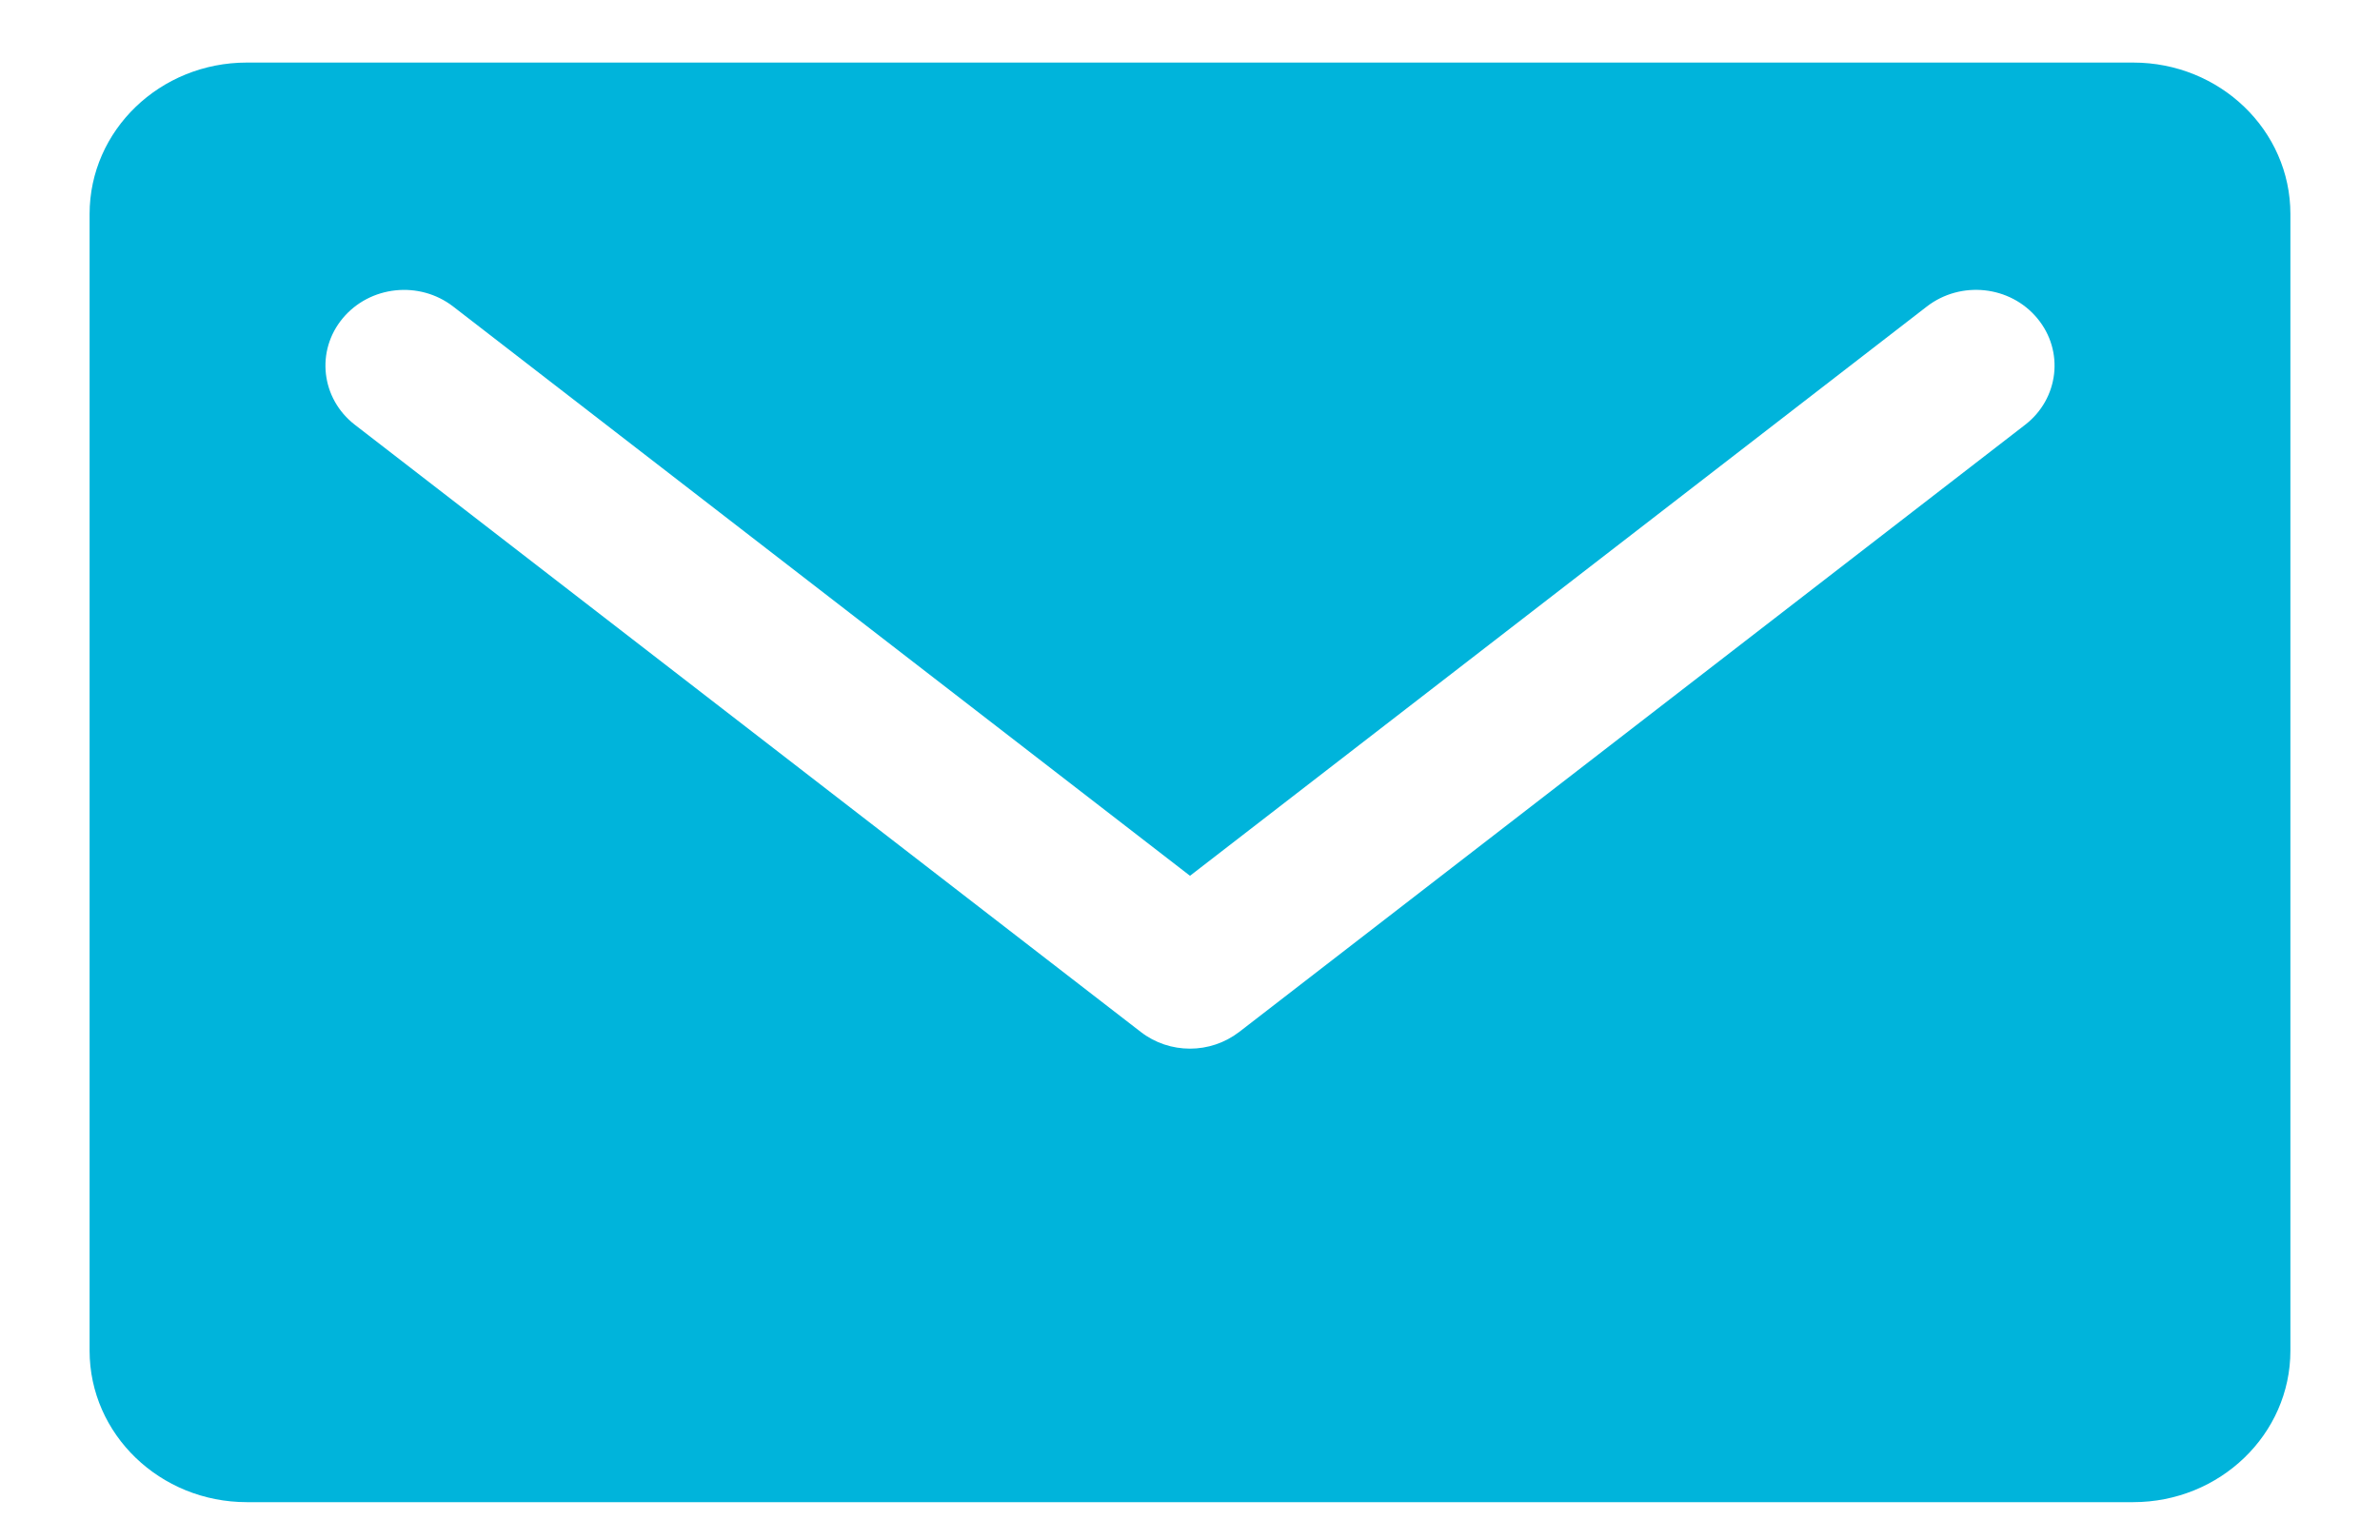
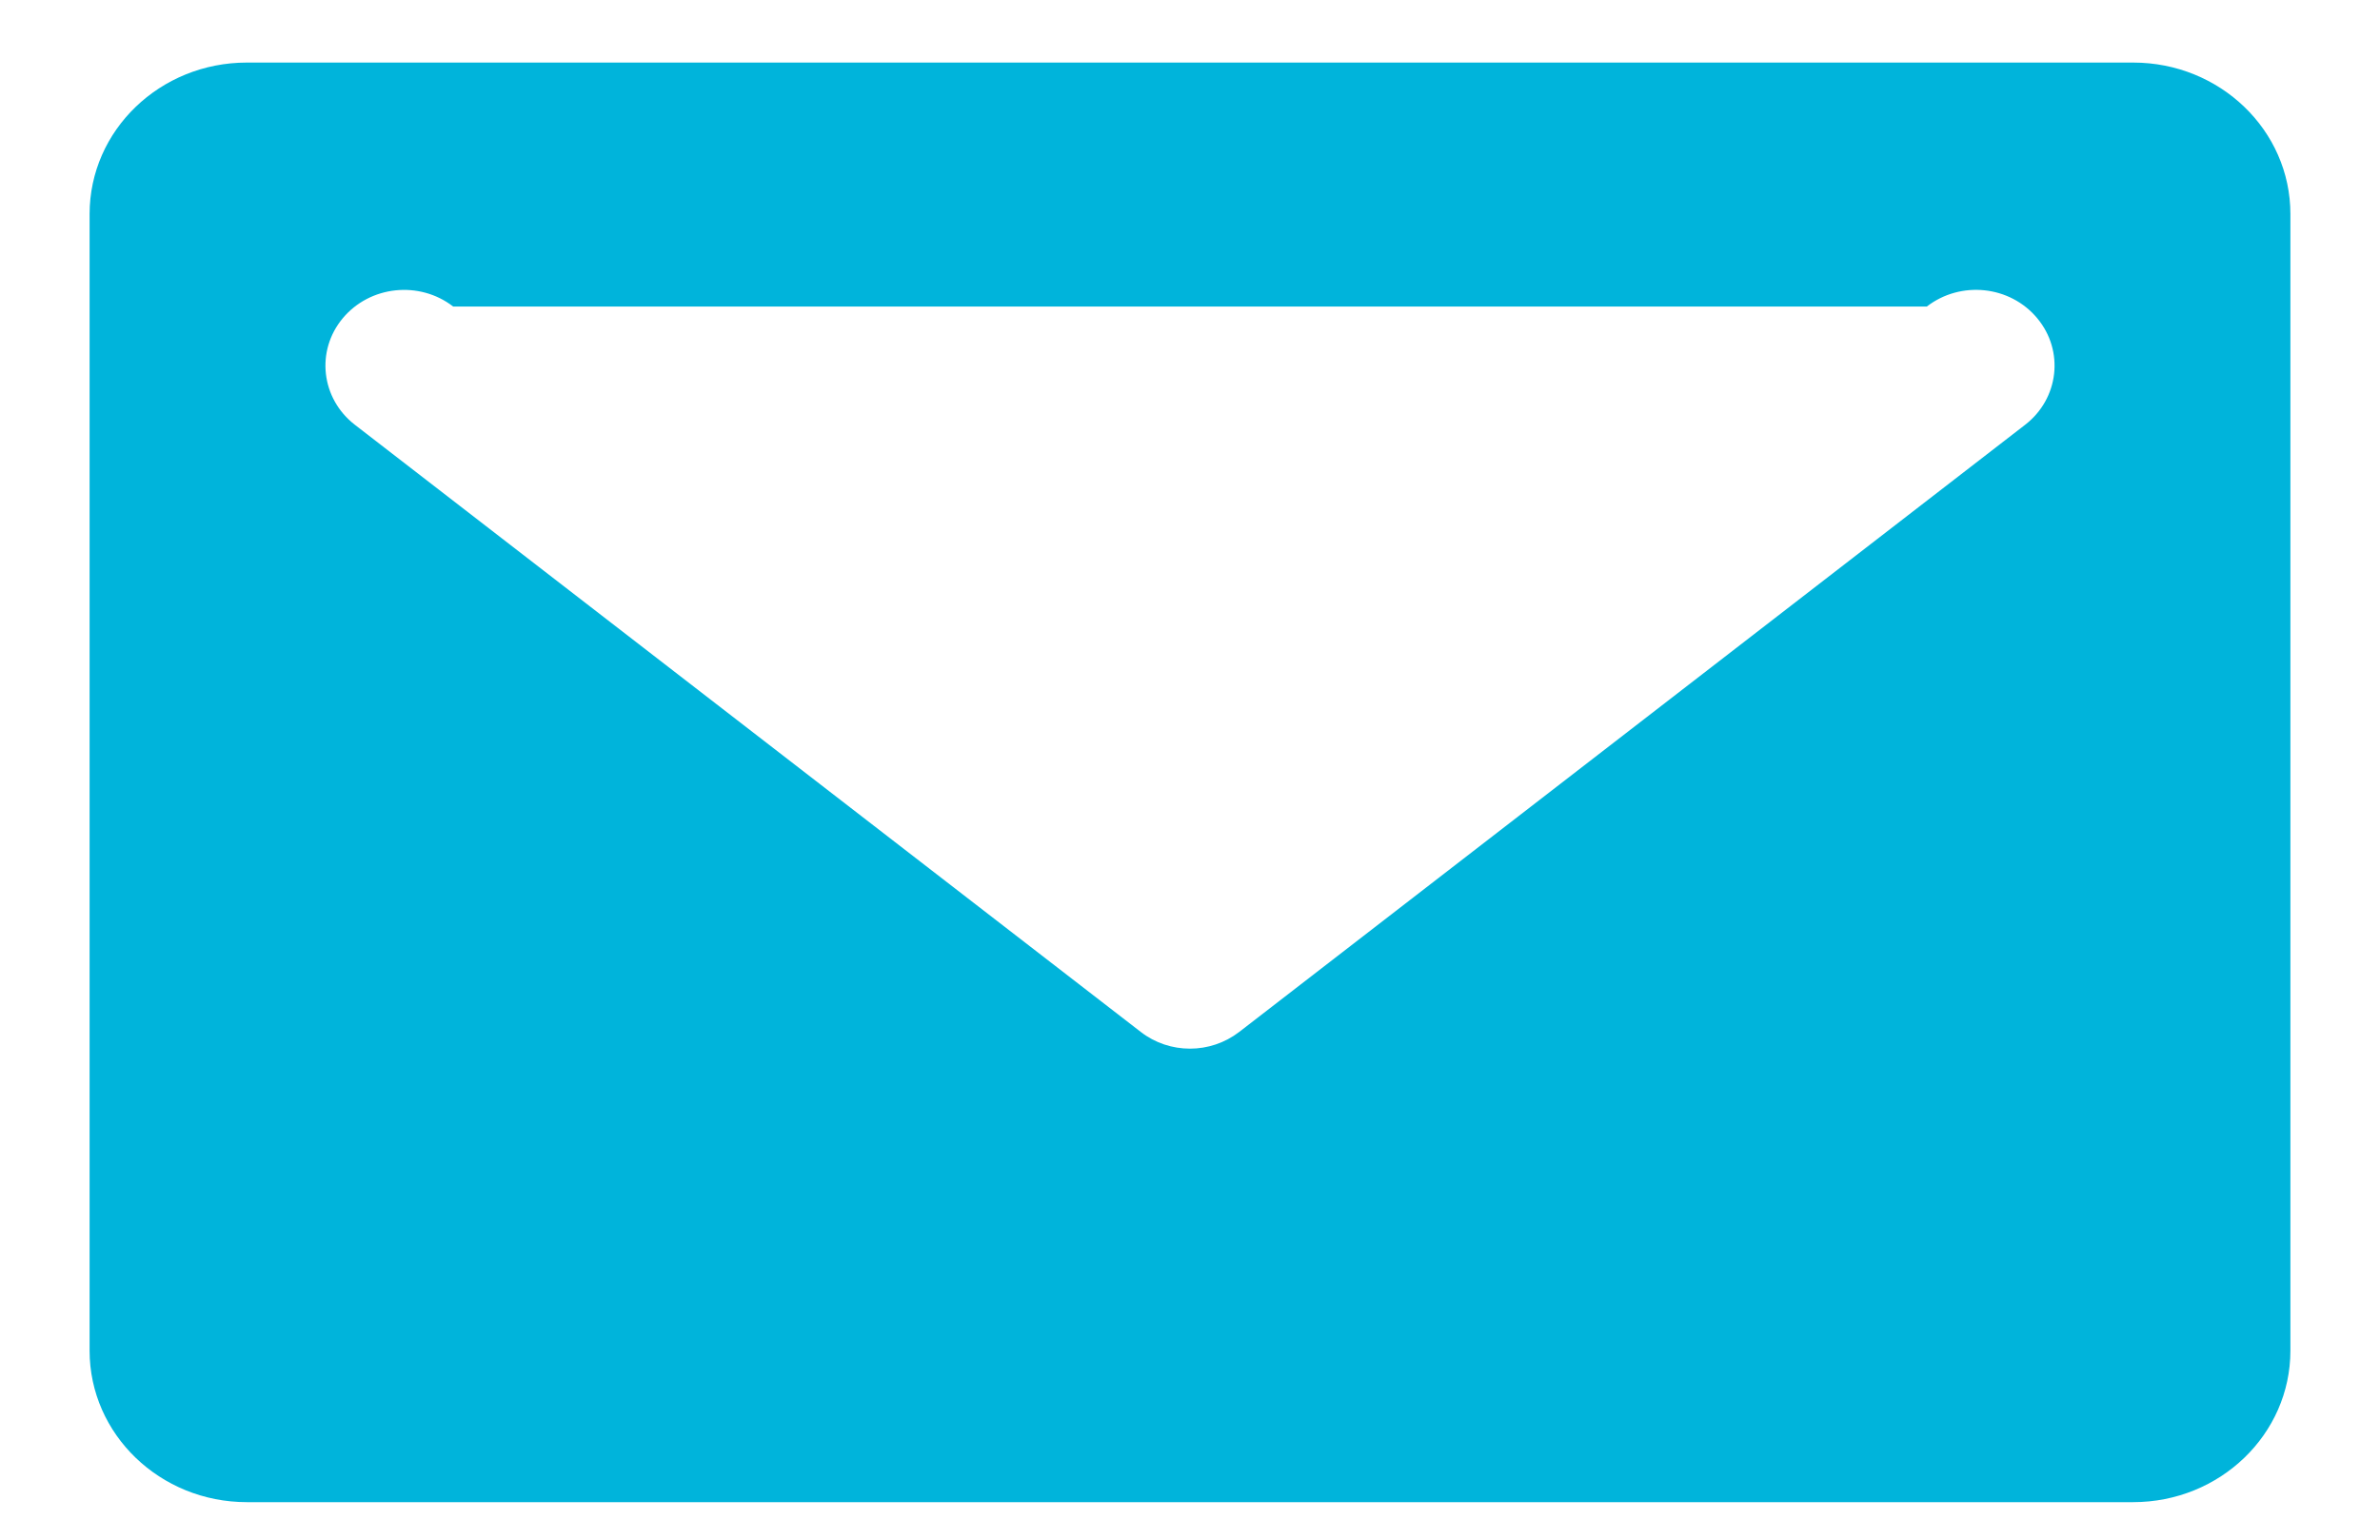
<svg xmlns="http://www.w3.org/2000/svg" width="17" height="11" viewBox="0 0 17 11" fill="none">
-   <path fill-rule="evenodd" clip-rule="evenodd" d="M14.465 3.035L8.851 7.373C8.748 7.452 8.624 7.492 8.5 7.492C8.375 7.492 8.251 7.452 8.149 7.373L2.535 3.035C2.293 2.848 2.254 2.507 2.448 2.274C2.642 2.041 2.995 2.003 3.237 2.19L8.5 6.257L13.763 2.19C14.005 2.003 14.358 2.04 14.552 2.274C14.746 2.507 14.707 2.848 14.465 3.035ZM15.237 0.447H1.763C1.143 0.447 0.64 0.931 0.64 1.529V9.65C0.64 10.247 1.143 10.732 1.763 10.732H15.237C15.857 10.732 16.36 10.247 16.36 9.65V1.529C16.36 0.931 15.857 0.447 15.237 0.447Z" fill="#00B4DB" />
+   <path fill-rule="evenodd" clip-rule="evenodd" d="M14.465 3.035L8.851 7.373C8.748 7.452 8.624 7.492 8.5 7.492C8.375 7.492 8.251 7.452 8.149 7.373L2.535 3.035C2.293 2.848 2.254 2.507 2.448 2.274C2.642 2.041 2.995 2.003 3.237 2.19L13.763 2.19C14.005 2.003 14.358 2.04 14.552 2.274C14.746 2.507 14.707 2.848 14.465 3.035ZM15.237 0.447H1.763C1.143 0.447 0.64 0.931 0.64 1.529V9.65C0.64 10.247 1.143 10.732 1.763 10.732H15.237C15.857 10.732 16.36 10.247 16.36 9.65V1.529C16.36 0.931 15.857 0.447 15.237 0.447Z" fill="#00B4DB" />
</svg>